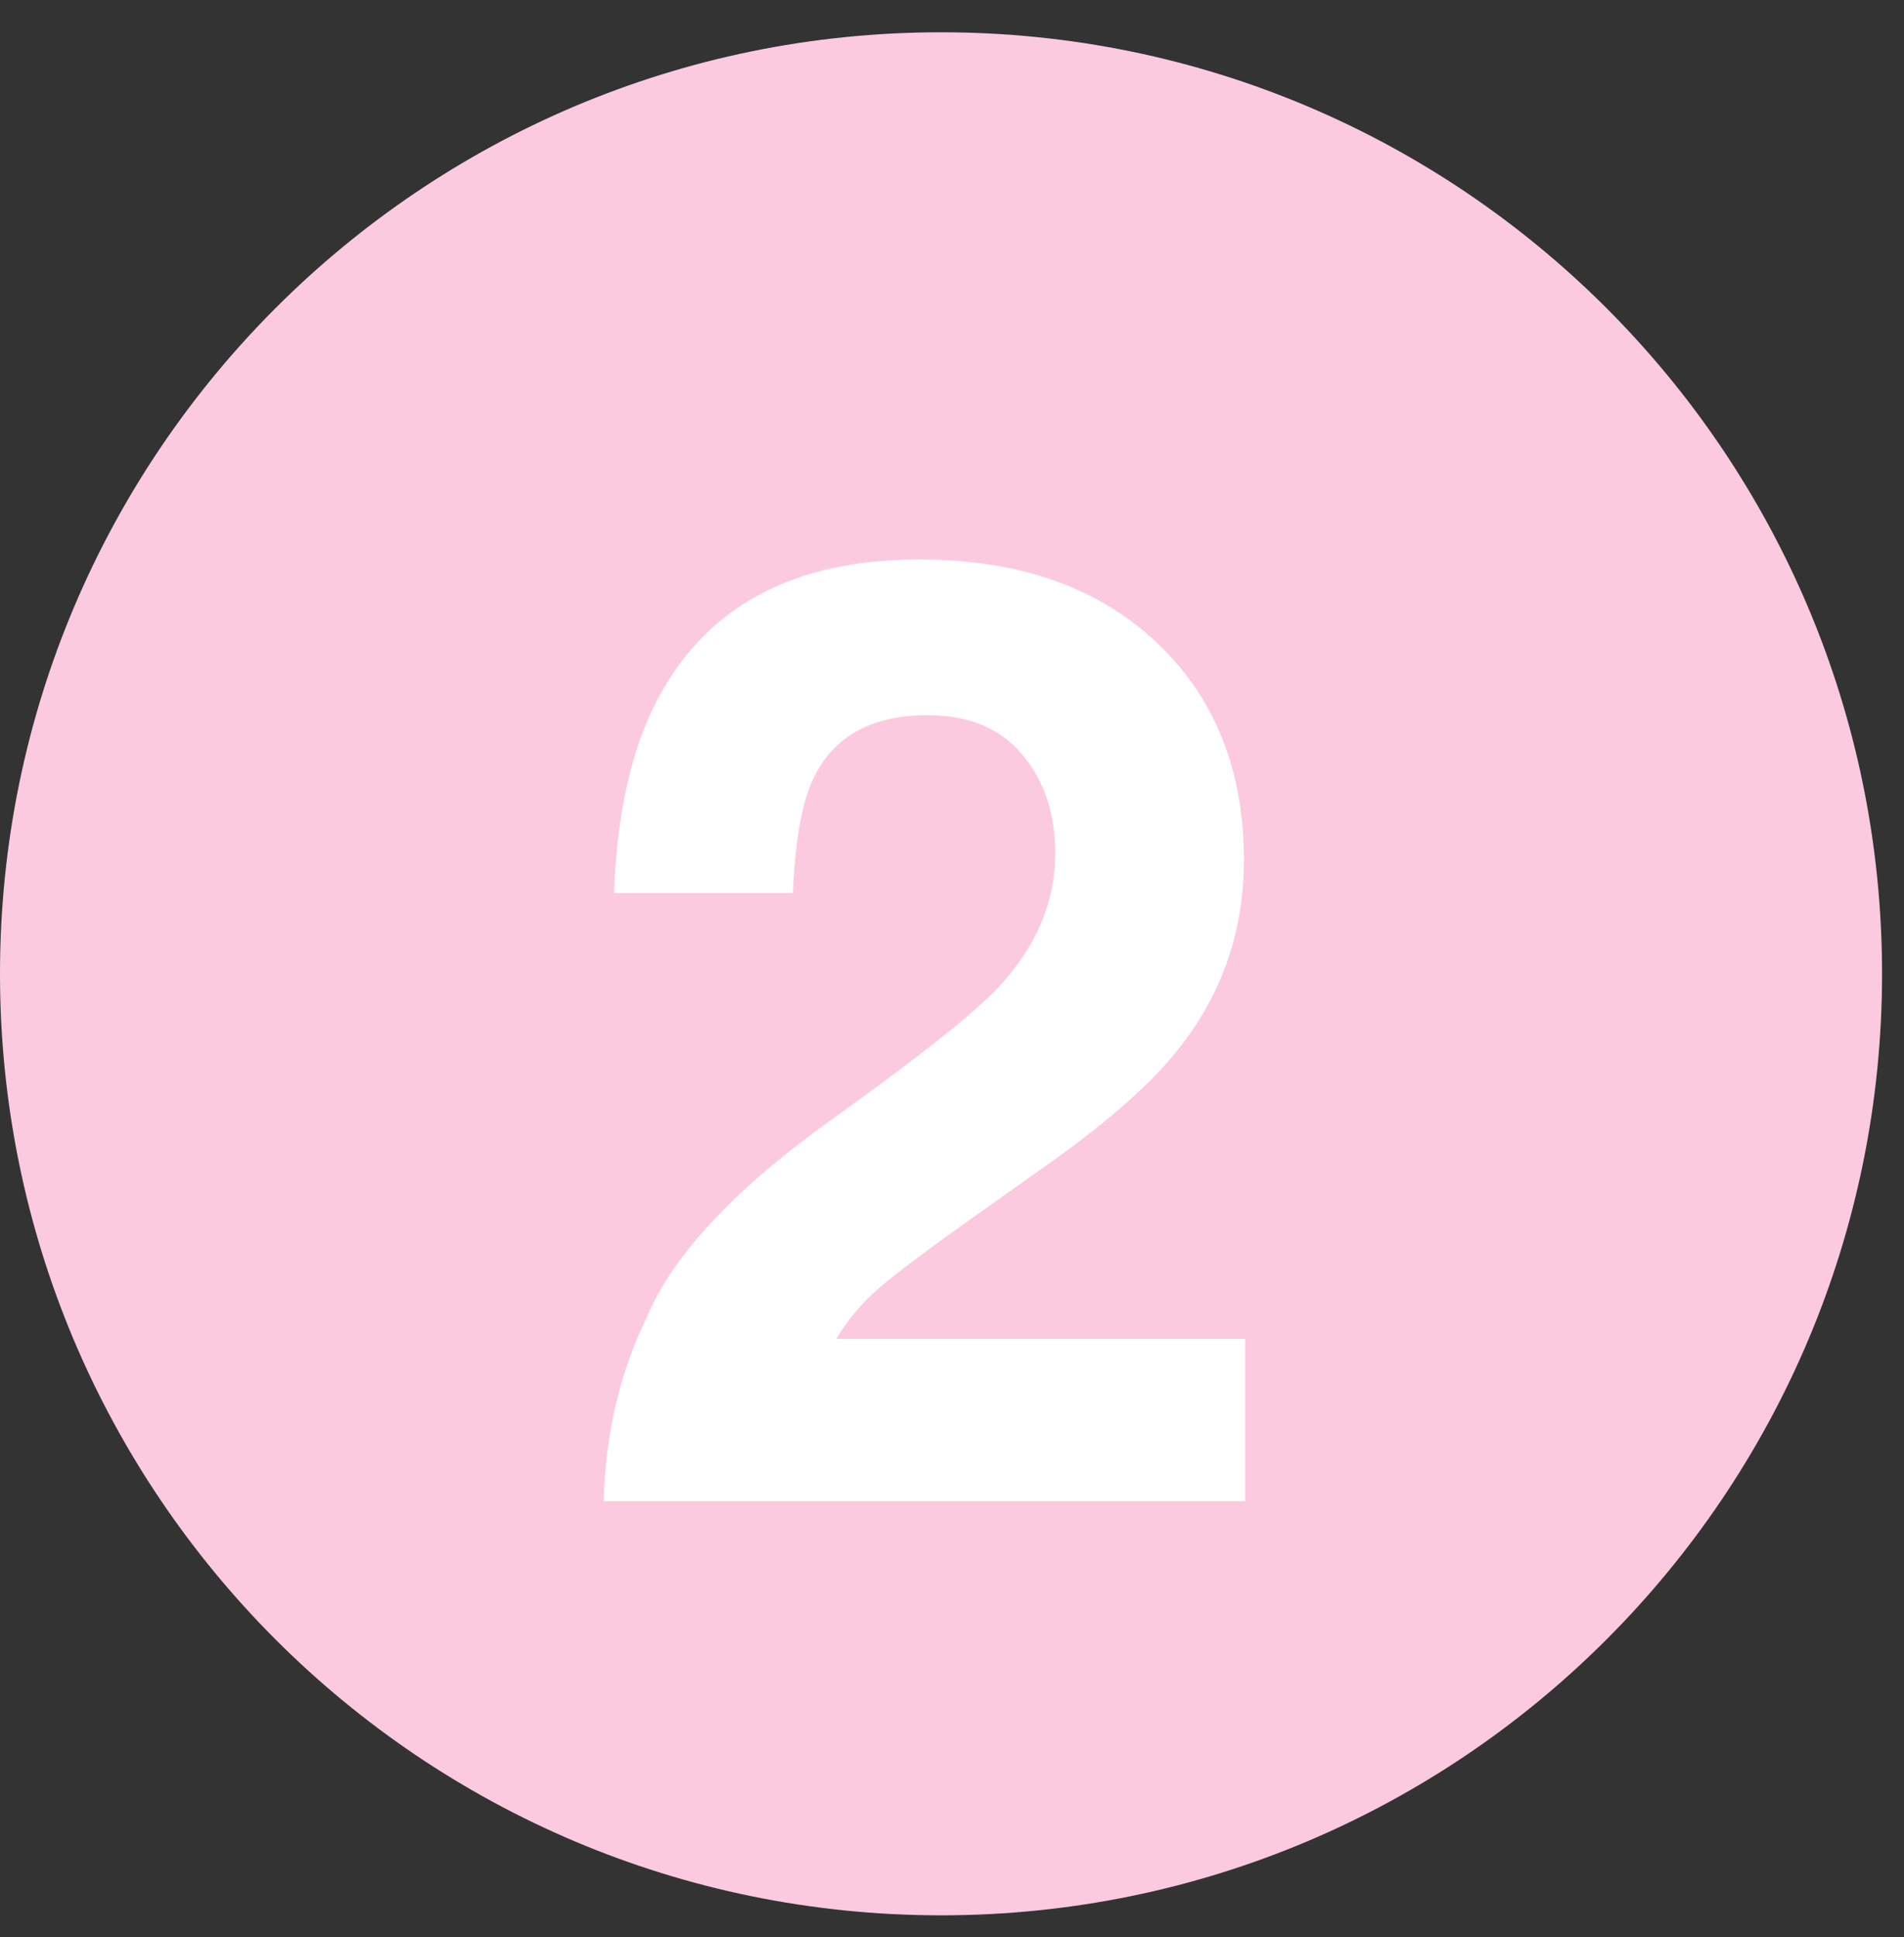
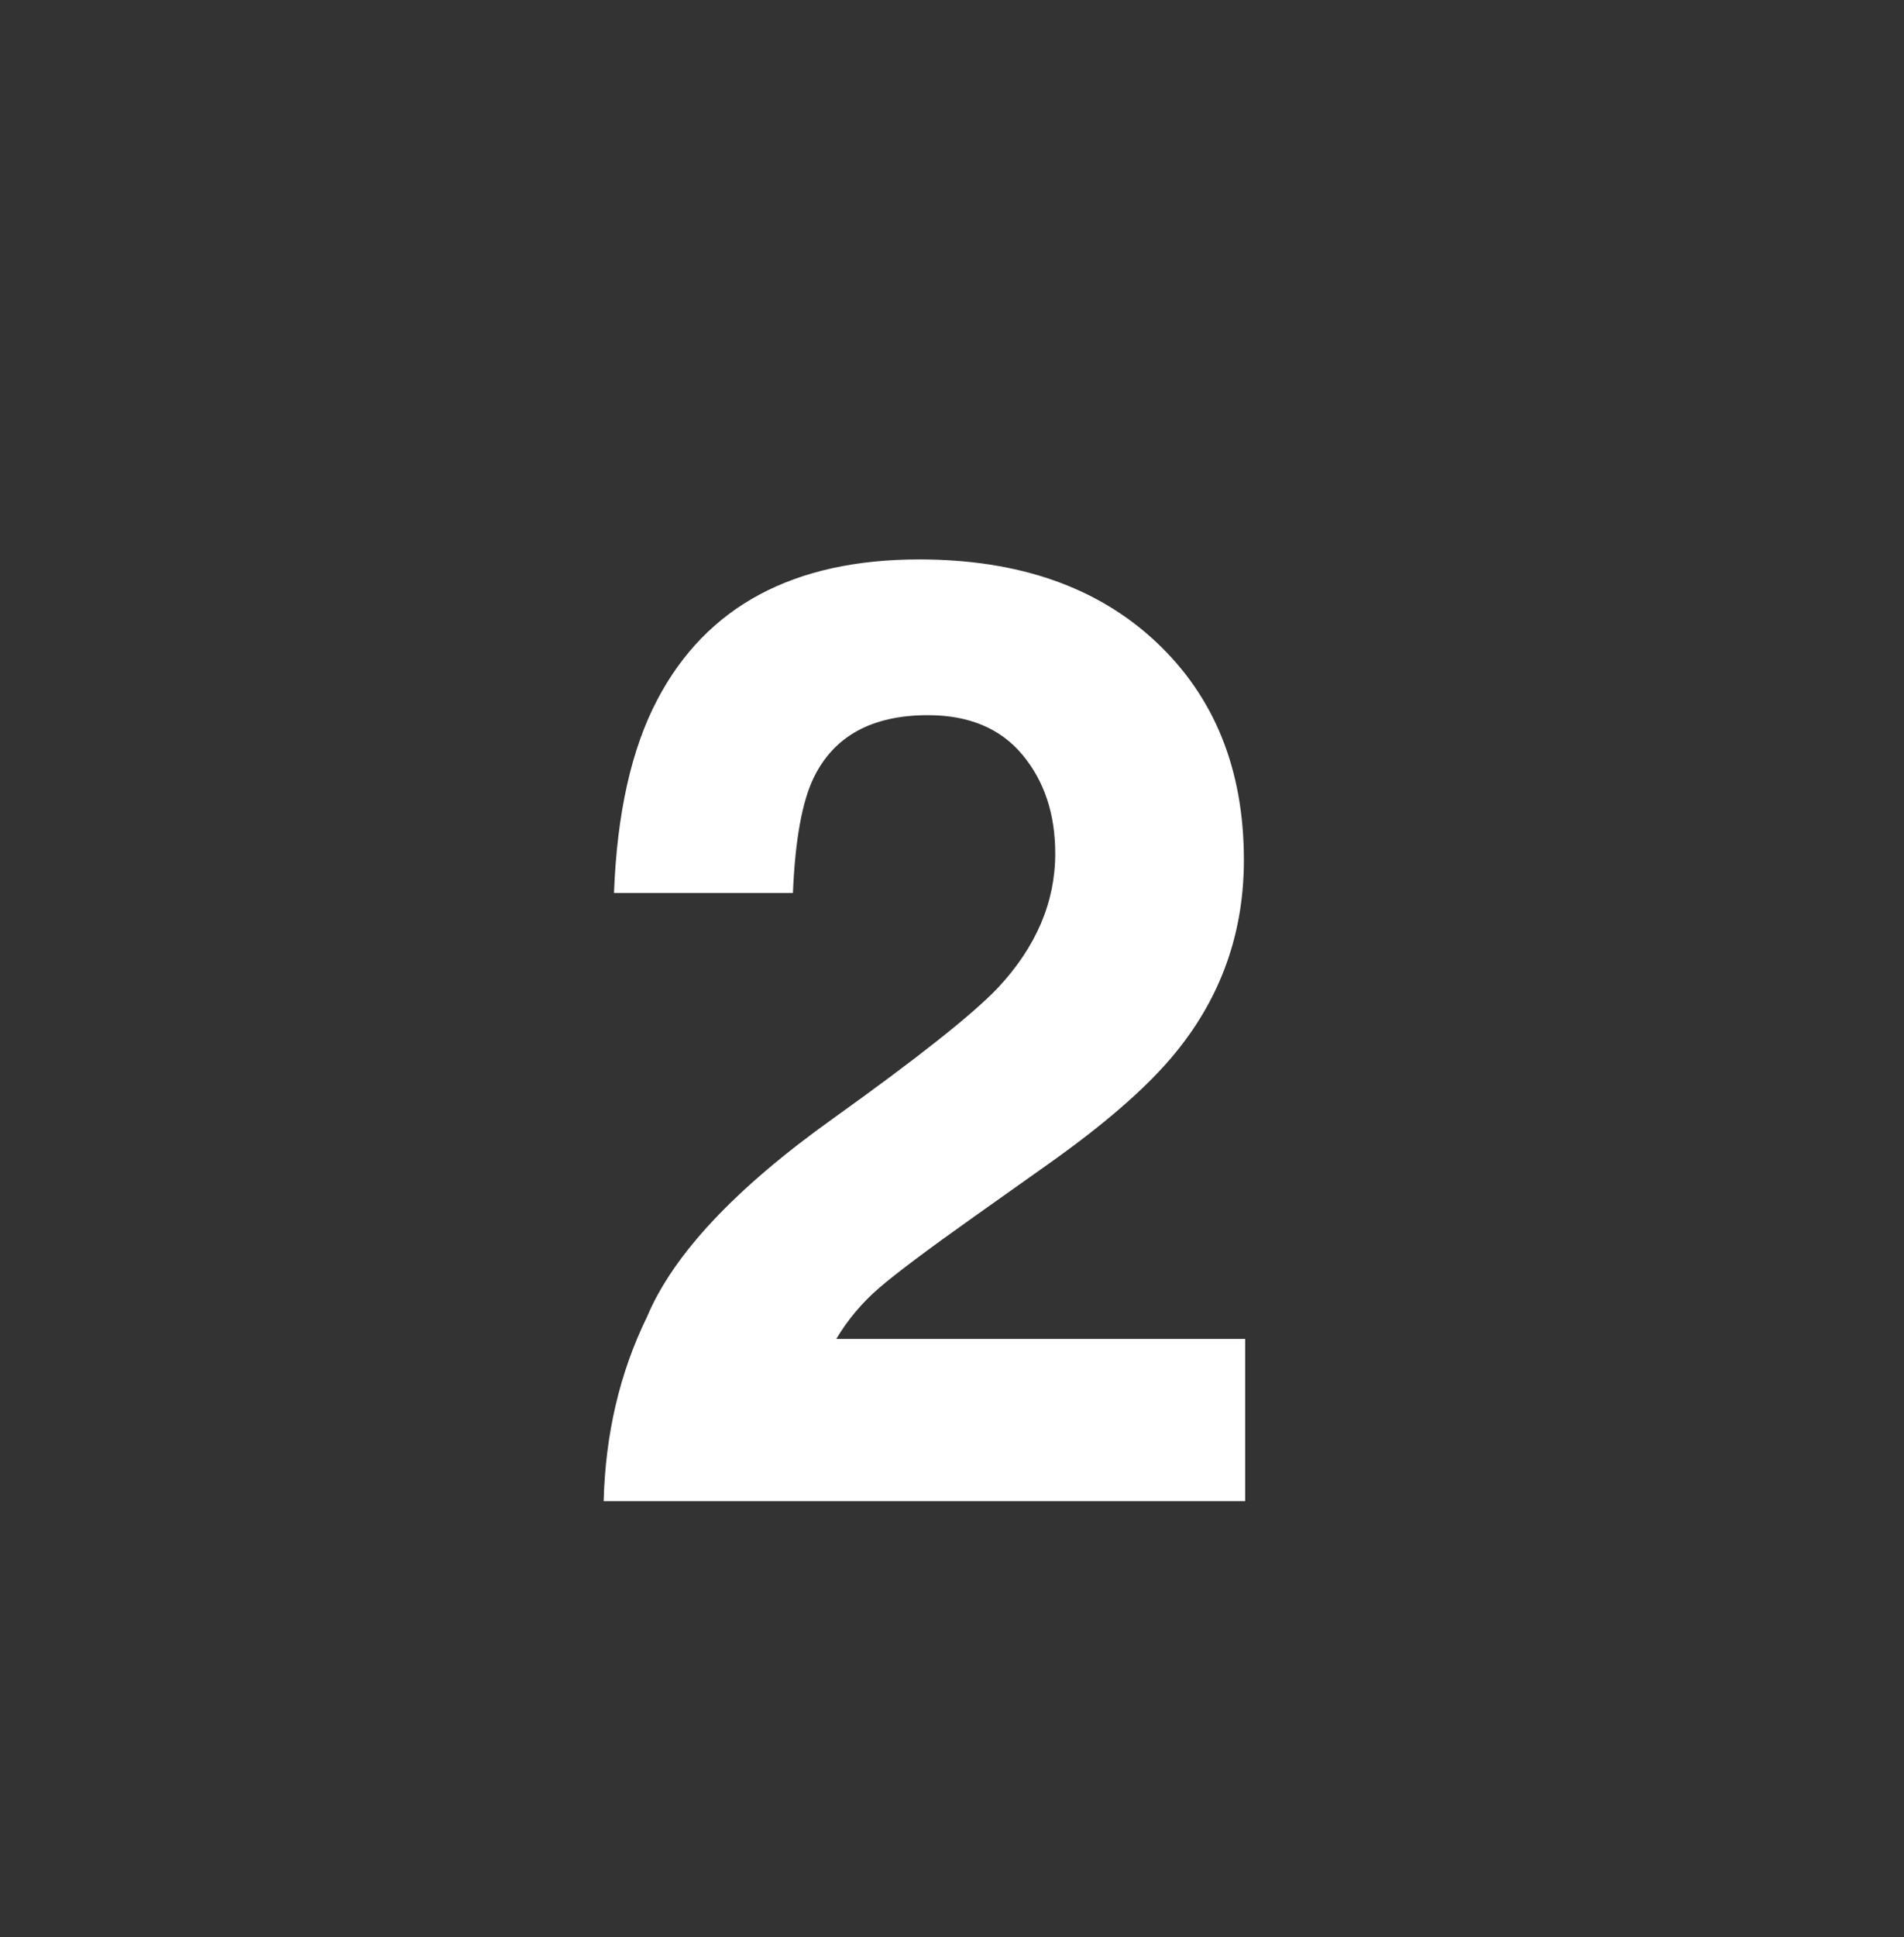
<svg xmlns="http://www.w3.org/2000/svg" width="59px" height="60px" viewBox="0 0 59 60" version="1.1">
  <rect x="0" y="0" width="59" height="60" fill="#333333" stroke="none" />
  <title>Artboard</title>
  <desc>Created with Sketch.</desc>
  <defs />
  <g id="Page-1" stroke="none" stroke-width="1" fill="none" fill-rule="evenodd">
    <g id="Artboard">
      <g id="Page-1">
        <g id="Group-3" transform="translate(0, 0.32)" fill="#FCCADE">
-           <path d="M58.32,29.84 C58.32,45.945 45.264,59 29.16,59 C13.055,59 -0,45.945 -0,29.84 C-0,13.735 13.055,0.68 29.16,0.68 C45.264,0.68 58.32,13.735 58.32,29.84" id="Fill-1" />
-         </g>
+           </g>
        <path d="M20.047,40.789 C20.861,38.853 22.783,36.805 25.813,34.643 C28.442,32.761 30.143,31.413 30.918,30.599 C32.105,29.331 32.699,27.943 32.699,26.435 C32.699,25.207 32.359,24.185 31.678,23.371 C30.998,22.558 30.023,22.15 28.755,22.15 C27.02,22.15 25.839,22.798 25.212,24.092 C24.852,24.84 24.638,26.027 24.571,27.656 L19.026,27.656 C19.119,25.187 19.567,23.191 20.369,21.67 C21.892,18.773 24.597,17.326 28.485,17.326 C31.558,17.326 34.003,18.177 35.819,19.878 C37.636,21.58 38.545,23.832 38.545,26.635 C38.545,28.783 37.903,30.692 36.619,32.36 C35.777,33.469 34.393,34.703 32.467,36.064 L30.181,37.685 C28.75,38.7 27.771,39.434 27.244,39.888 C26.716,40.342 26.273,40.869 25.913,41.469 L38.585,41.469 L38.585,46.494 L18.706,46.494 C18.759,44.412 19.206,42.51 20.047,40.789" id="Fill-4" fill="#FFFFFF" />
      </g>
    </g>
  </g>
</svg>